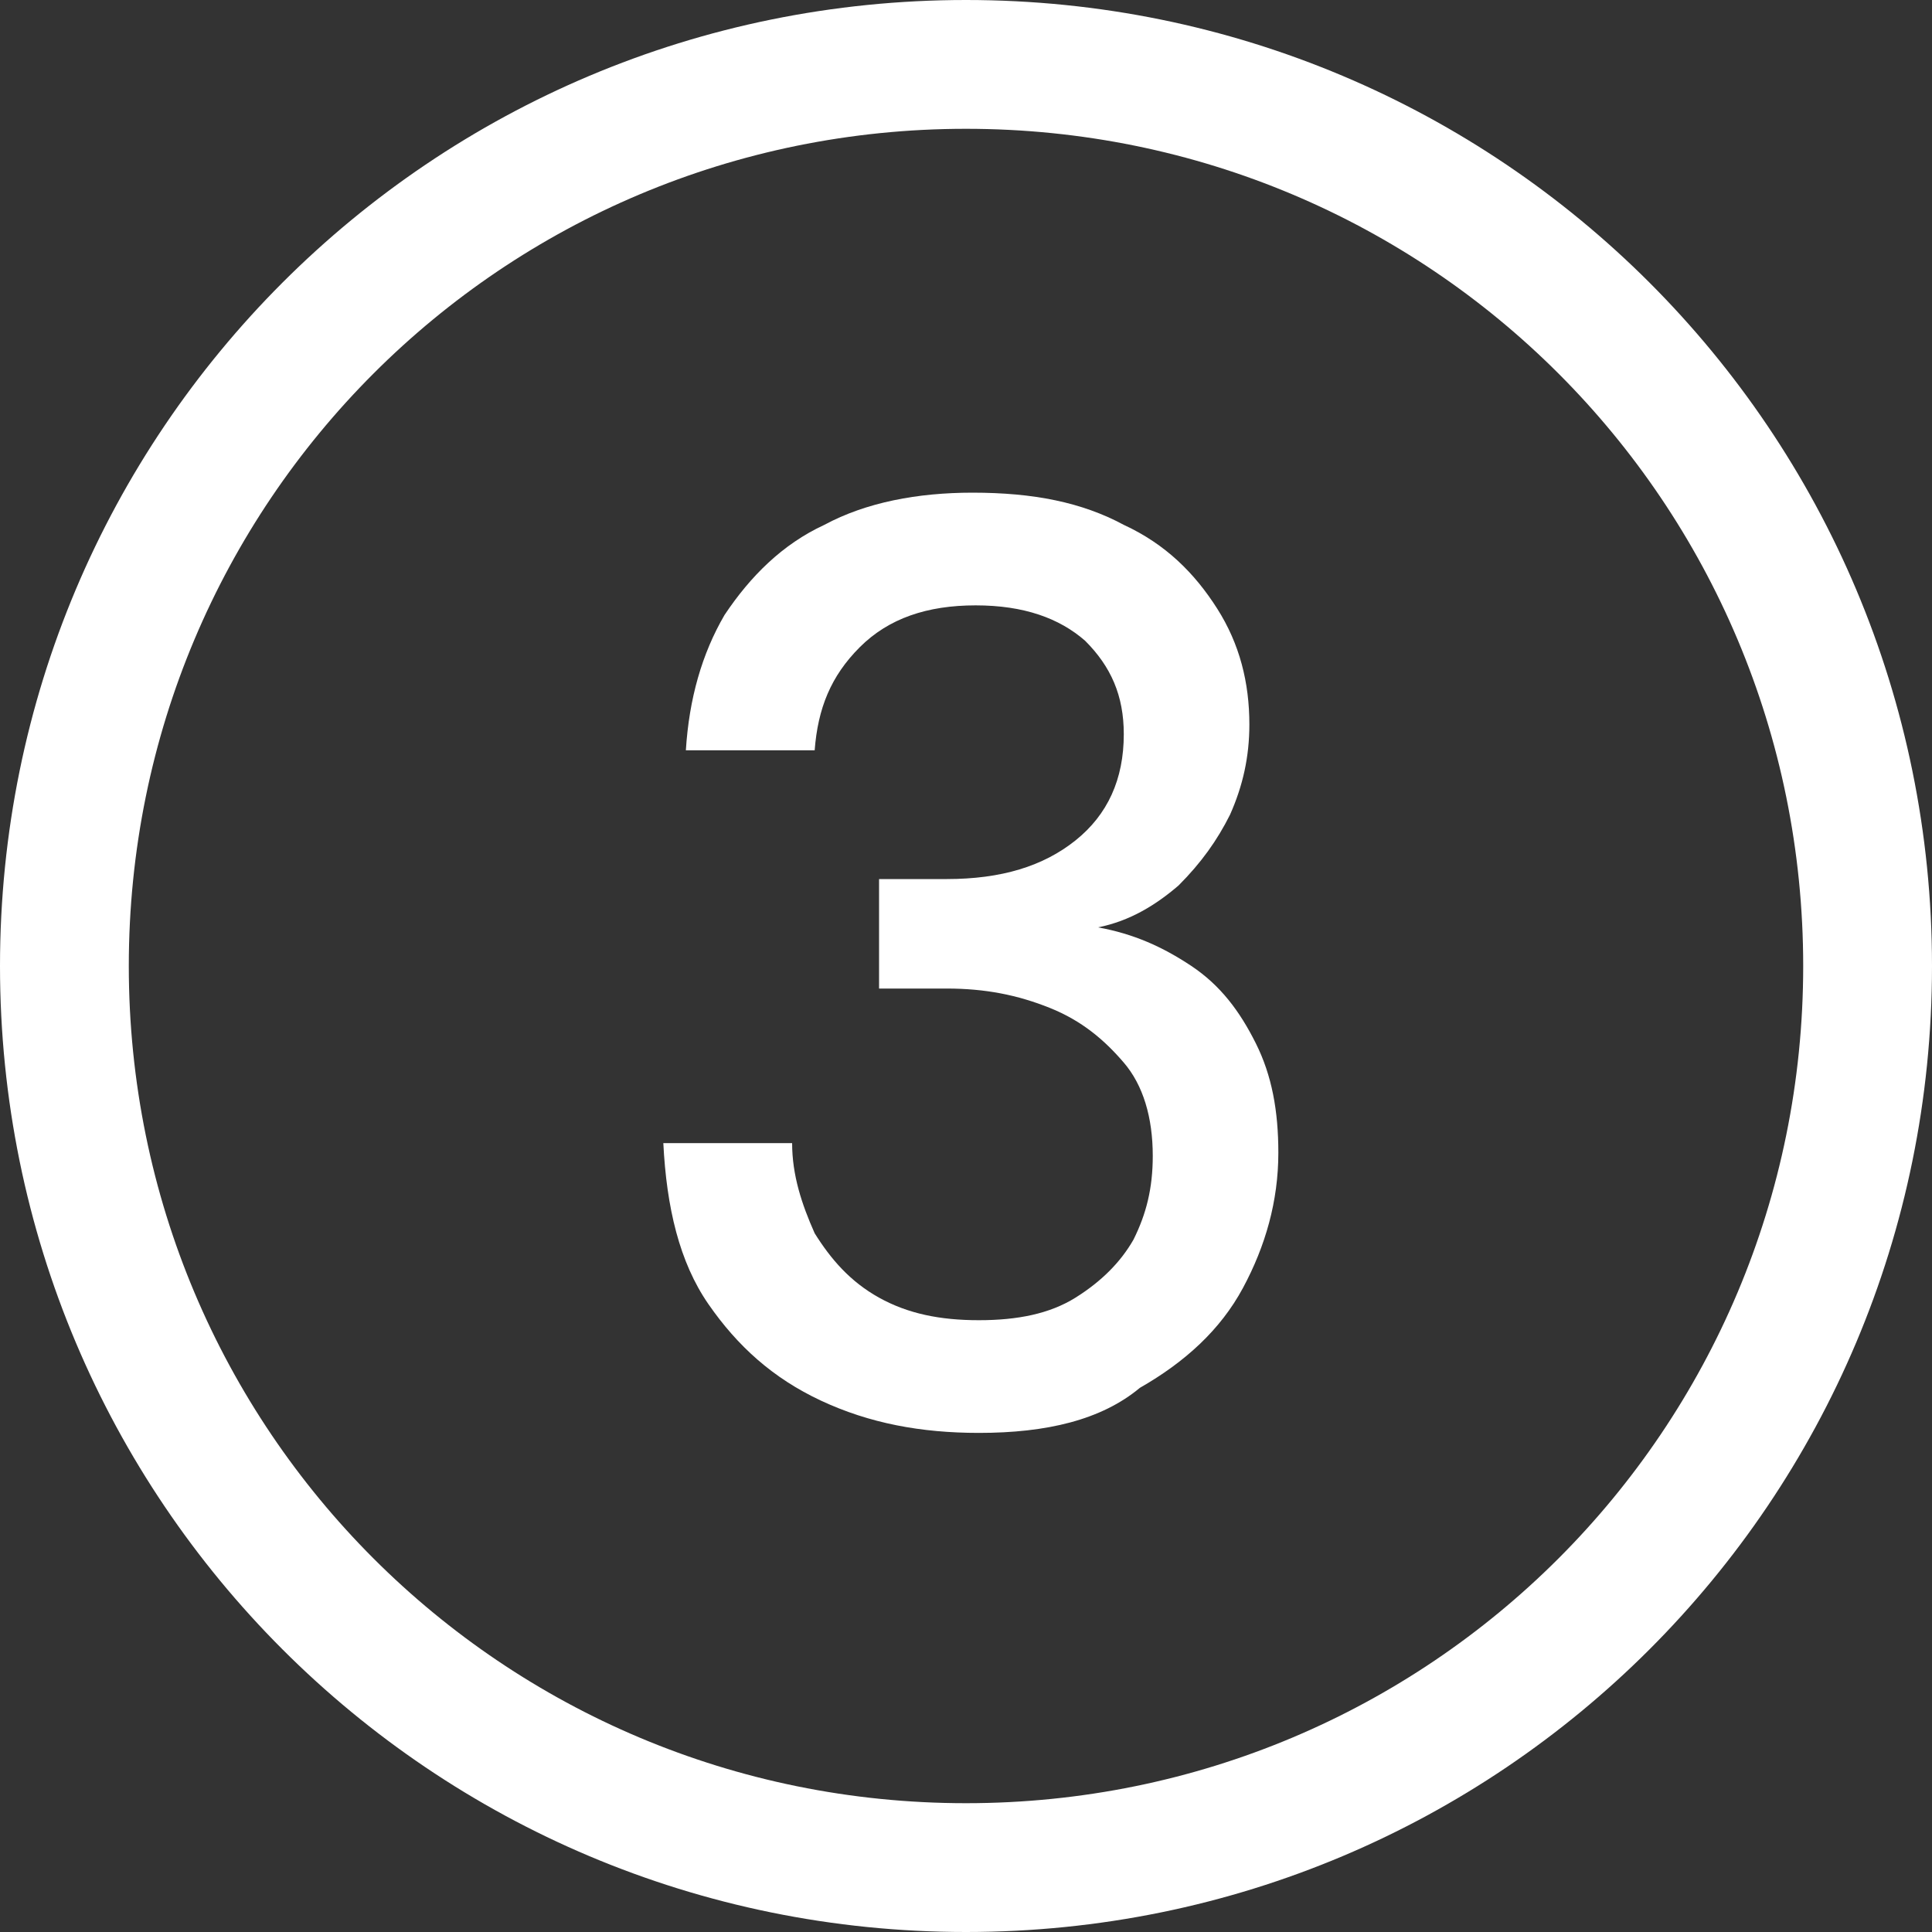
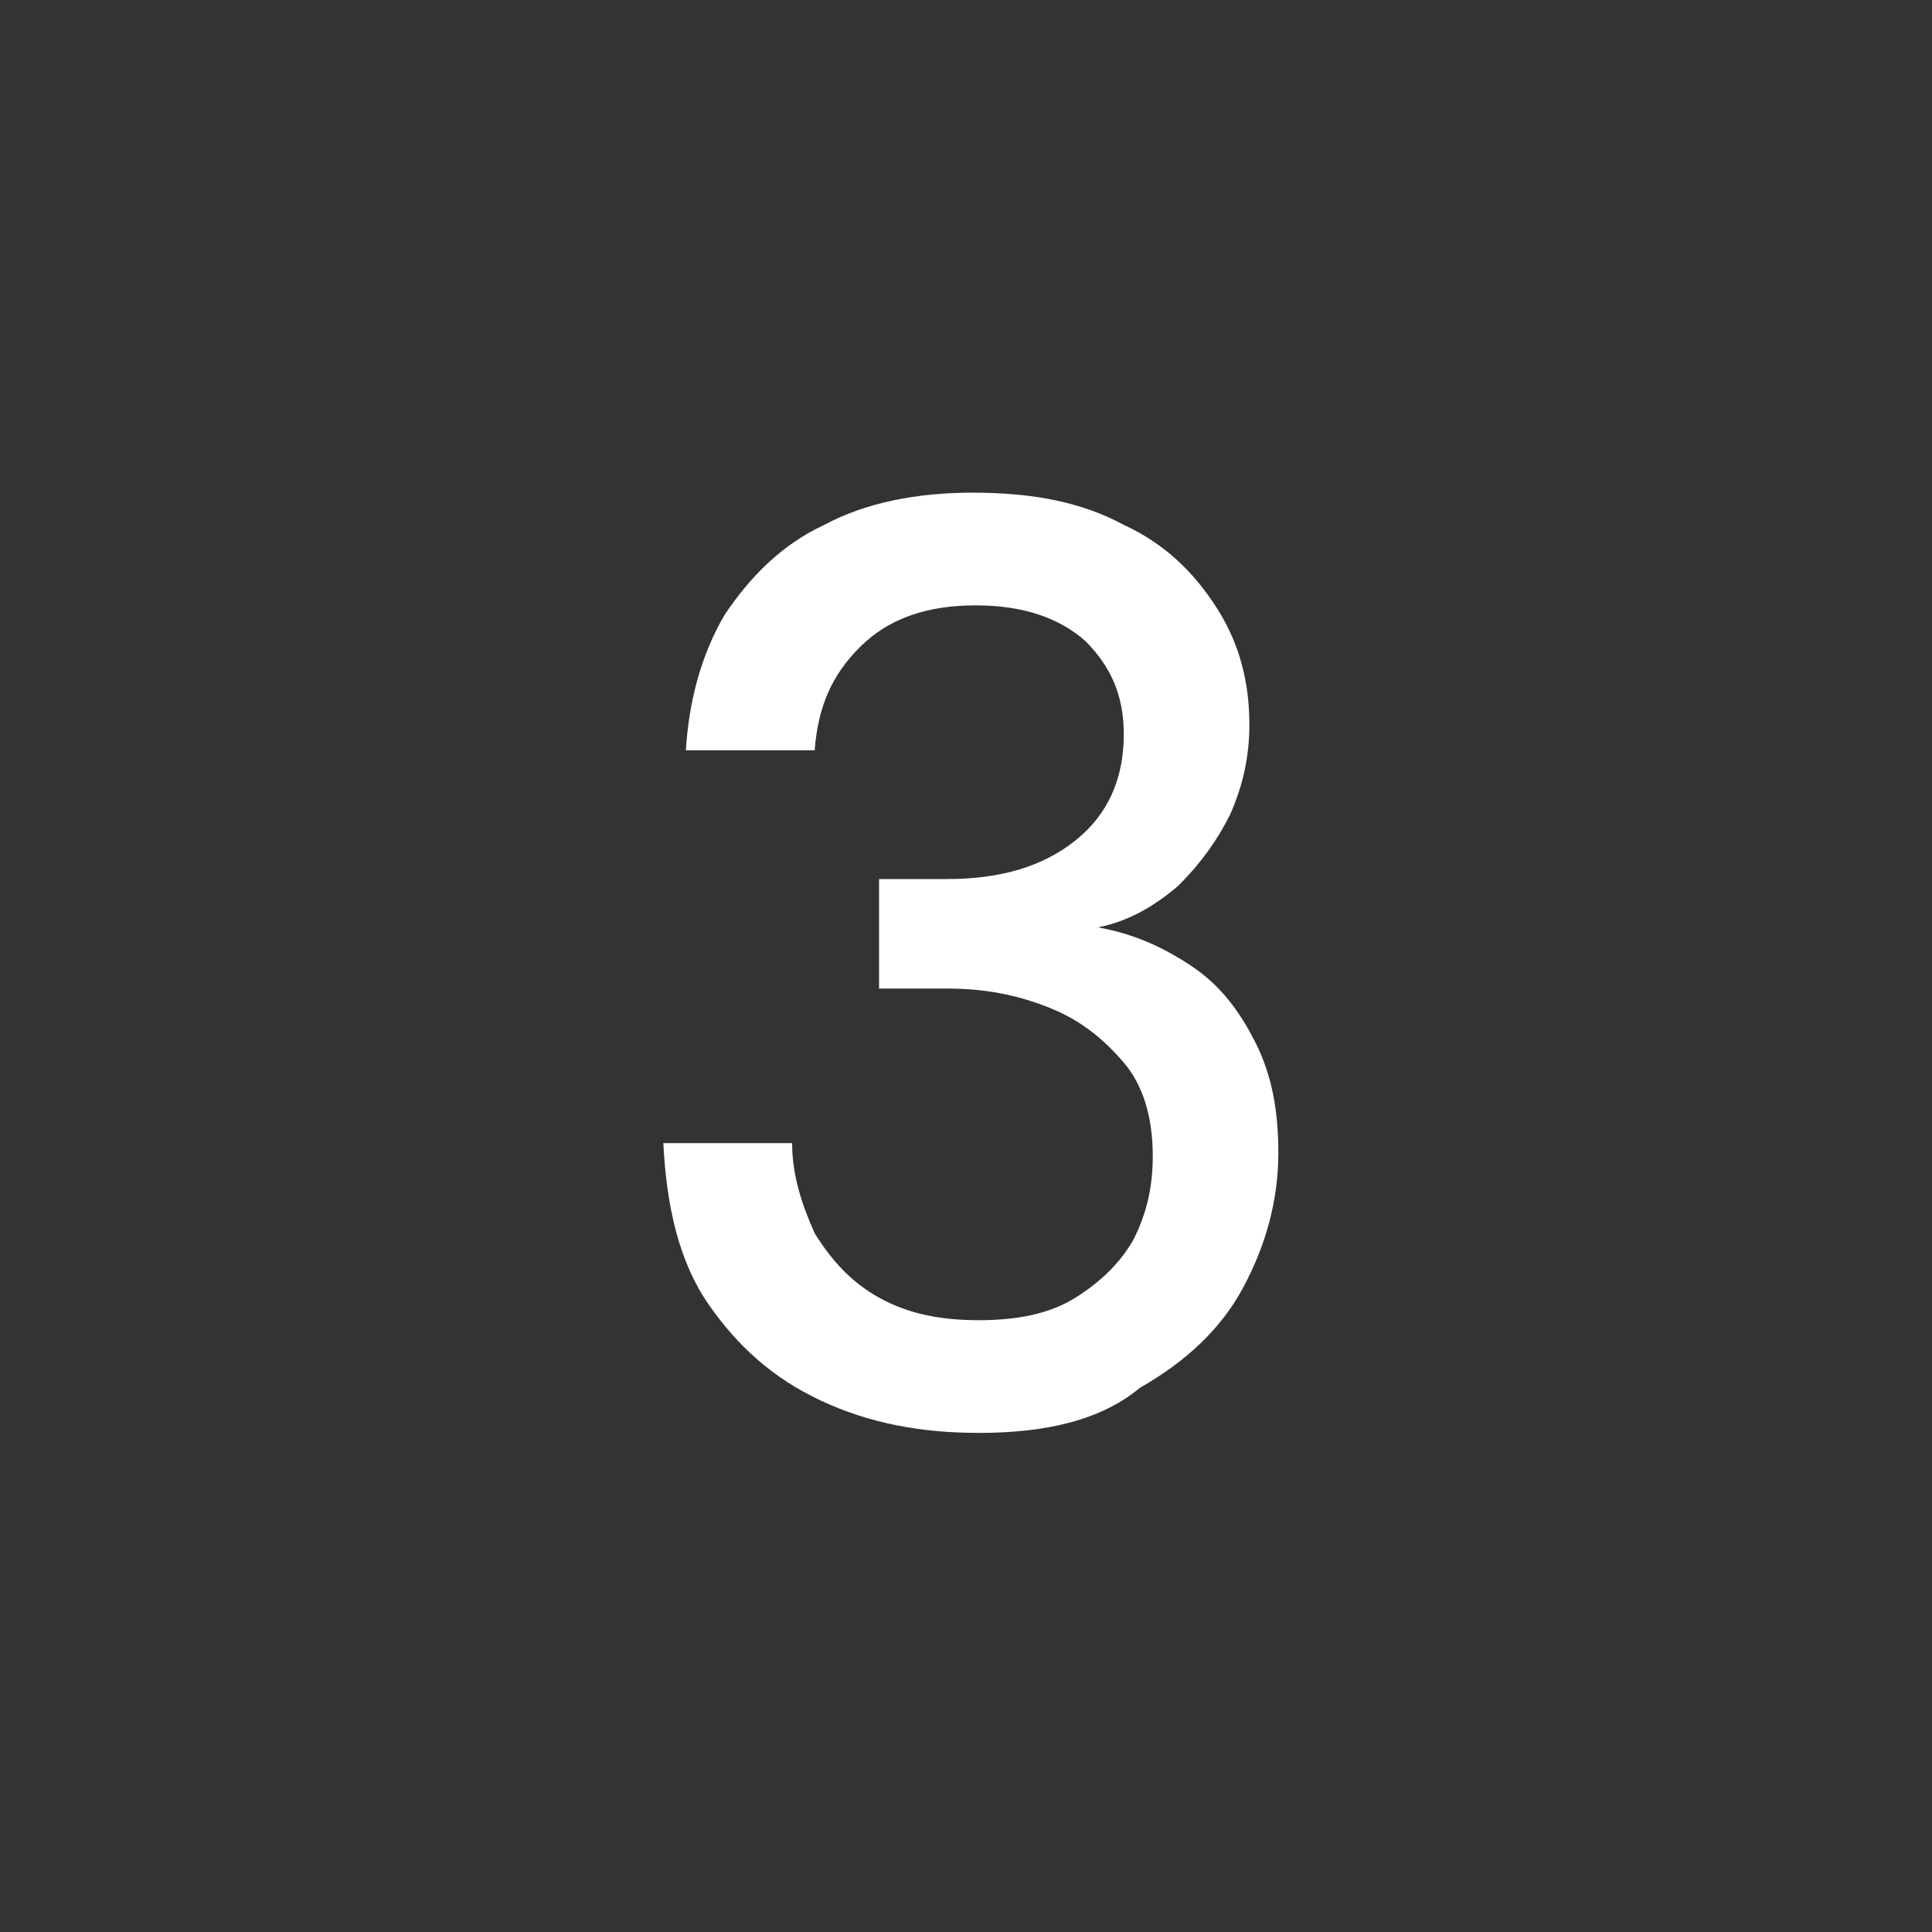
<svg xmlns="http://www.w3.org/2000/svg" xml:space="preserve" style="enable-background:new 0 0 60 60;" viewBox="0 0 60 60" y="0px" x="0px" id="Layer_1" version="1.1">
  <rect x="0" y="0" width="60" height="60" fill="#333333" stroke="none" />
  <style type="text/css">
	.st0{fill-rule:evenodd;clip-rule:evenodd;fill:#FFFFFF;}
	.st1{fill:#FFFFFF;}
</style>
-   <path d="M30,56c14.4,0,26-11.6,26-26S44.4,4,30,4S4,15.6,4,30S15.6,56,30,56z M30,60c16.6,0,30-13.4,30-30S46.6,0,30,0  S0,13.4,0,30S13.4,60,30,60z" class="st0" />
  <path d="M30.4,44.5c-1.8,0-3.4-0.3-4.9-1c-1.5-0.7-2.6-1.7-3.5-3c-0.9-1.3-1.3-3-1.4-5h4c0,1,0.3,1.9,0.7,2.8  c0.5,0.8,1.1,1.5,2,2c0.9,0.5,1.9,0.7,3.1,0.7c1.2,0,2.2-0.2,3-0.7c0.8-0.5,1.4-1.1,1.8-1.8c0.4-0.8,0.6-1.6,0.6-2.6  c0-1.2-0.3-2.2-0.9-2.9c-0.6-0.7-1.3-1.3-2.3-1.7c-1-0.4-2-0.6-3.2-0.6h-2.1v-3.4h2.1c1.7,0,3-0.4,4-1.2c1-0.8,1.5-1.9,1.5-3.3  c0-1.2-0.4-2.1-1.2-2.9c-0.8-0.7-1.9-1.1-3.4-1.1c-1.5,0-2.7,0.4-3.6,1.3c-0.9,0.9-1.3,1.9-1.4,3.2h-4c0.1-1.6,0.5-3,1.2-4.2  c0.8-1.2,1.8-2.2,3.1-2.8c1.3-0.7,2.9-1,4.6-1c1.9,0,3.4,0.3,4.7,1c1.3,0.6,2.2,1.5,2.9,2.6c0.7,1.1,1,2.3,1,3.6  c0,1-0.2,1.9-0.6,2.8c-0.4,0.8-0.9,1.5-1.6,2.2c-0.7,0.6-1.5,1.1-2.5,1.3c1.1,0.2,2,0.6,2.9,1.2c0.9,0.6,1.5,1.4,2,2.4  c0.5,1,0.7,2.1,0.7,3.4c0,1.5-0.4,2.9-1.1,4.2c-0.7,1.3-1.8,2.3-3.2,3.1C34.2,44.1,32.5,44.5,30.4,44.5z" class="st1" />
</svg>